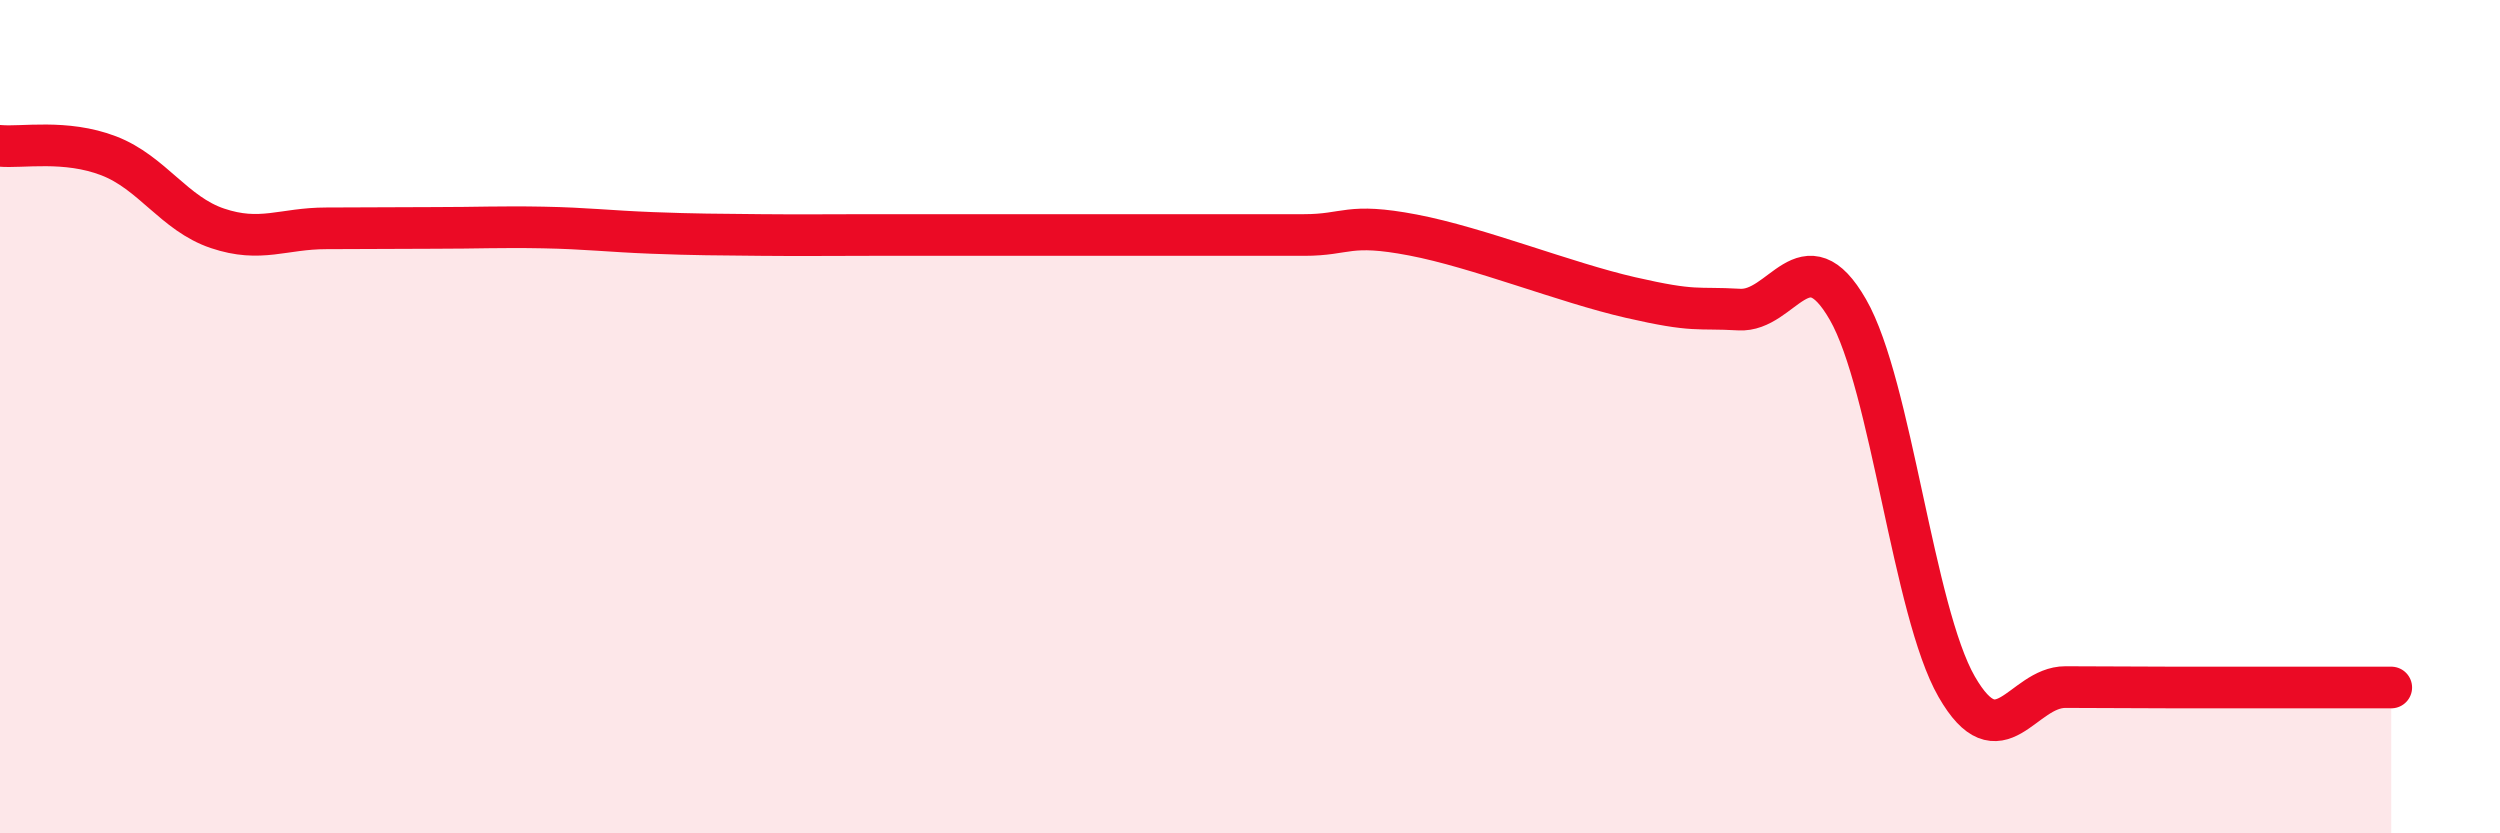
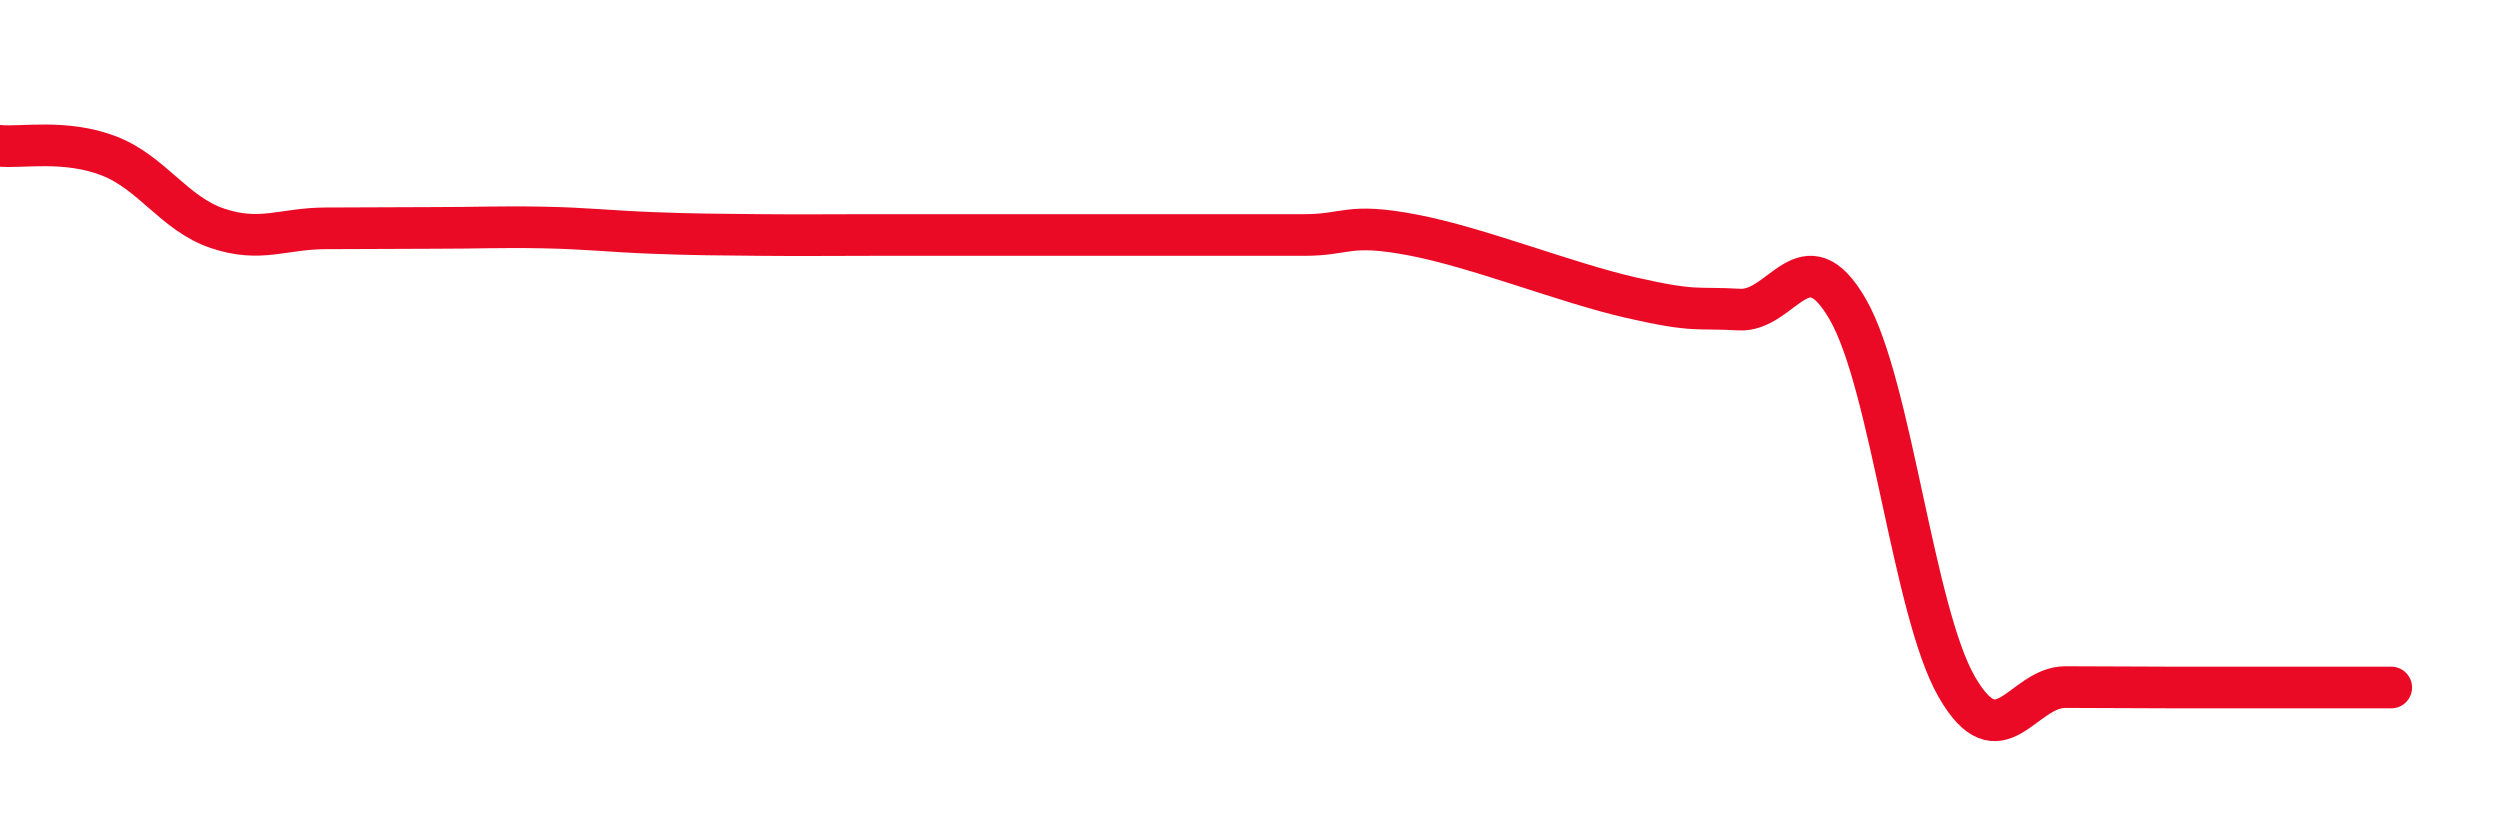
<svg xmlns="http://www.w3.org/2000/svg" width="60" height="20" viewBox="0 0 60 20">
-   <path d="M 0,3.5 C 0.52,3.55 1.57,3.34 2.61,3.74 C 3.65,4.14 4.18,5.13 5.22,5.48 C 6.26,5.83 6.79,5.48 7.83,5.48 C 8.87,5.48 9.39,5.47 10.43,5.47 C 11.47,5.47 12,5.44 13.04,5.46 C 14.08,5.48 14.61,5.55 15.65,5.59 C 16.69,5.63 17.22,5.63 18.26,5.64 C 19.3,5.65 19.83,5.64 20.87,5.64 C 21.91,5.64 22.44,5.64 23.48,5.64 C 24.52,5.64 25.05,5.64 26.09,5.64 C 27.13,5.64 27.66,5.64 28.7,5.64 C 29.74,5.64 30.26,5.64 31.3,5.64 C 32.34,5.64 32.34,5.34 33.91,5.64 C 35.48,5.94 37.56,6.78 39.13,7.14 C 40.7,7.5 40.7,7.37 41.74,7.43 C 42.78,7.49 43.31,5.62 44.35,7.43 C 45.39,9.24 45.92,14.67 46.96,16.48 C 48,18.29 48.53,16.49 49.57,16.49 C 50.61,16.49 51.13,16.5 52.17,16.5 C 53.21,16.5 53.74,16.5 54.78,16.5 C 55.82,16.5 56.87,16.5 57.39,16.5L57.39 20L0 20Z" fill="#EB0A25" opacity="0.1" stroke-linecap="round" stroke-linejoin="round" />
  <path d="M 0,3.5 C 0.52,3.55 1.57,3.34 2.61,3.74 C 3.65,4.14 4.18,5.13 5.22,5.48 C 6.26,5.83 6.79,5.48 7.83,5.48 C 8.87,5.48 9.39,5.47 10.43,5.47 C 11.47,5.47 12,5.44 13.04,5.46 C 14.08,5.48 14.61,5.55 15.65,5.59 C 16.69,5.63 17.22,5.63 18.26,5.64 C 19.3,5.65 19.83,5.64 20.87,5.64 C 21.91,5.64 22.44,5.64 23.48,5.64 C 24.52,5.64 25.05,5.64 26.09,5.64 C 27.13,5.64 27.66,5.64 28.7,5.64 C 29.74,5.64 30.26,5.64 31.3,5.64 C 32.34,5.64 32.34,5.34 33.91,5.64 C 35.48,5.94 37.56,6.78 39.13,7.14 C 40.7,7.5 40.7,7.37 41.74,7.43 C 42.78,7.49 43.31,5.62 44.35,7.43 C 45.39,9.24 45.92,14.67 46.96,16.48 C 48,18.29 48.53,16.49 49.57,16.49 C 50.61,16.49 51.13,16.5 52.17,16.5 C 53.21,16.5 53.74,16.5 54.78,16.5 C 55.82,16.5 56.87,16.5 57.39,16.5" stroke="#EB0A25" stroke-width="1" fill="none" stroke-linecap="round" stroke-linejoin="round" />
</svg>